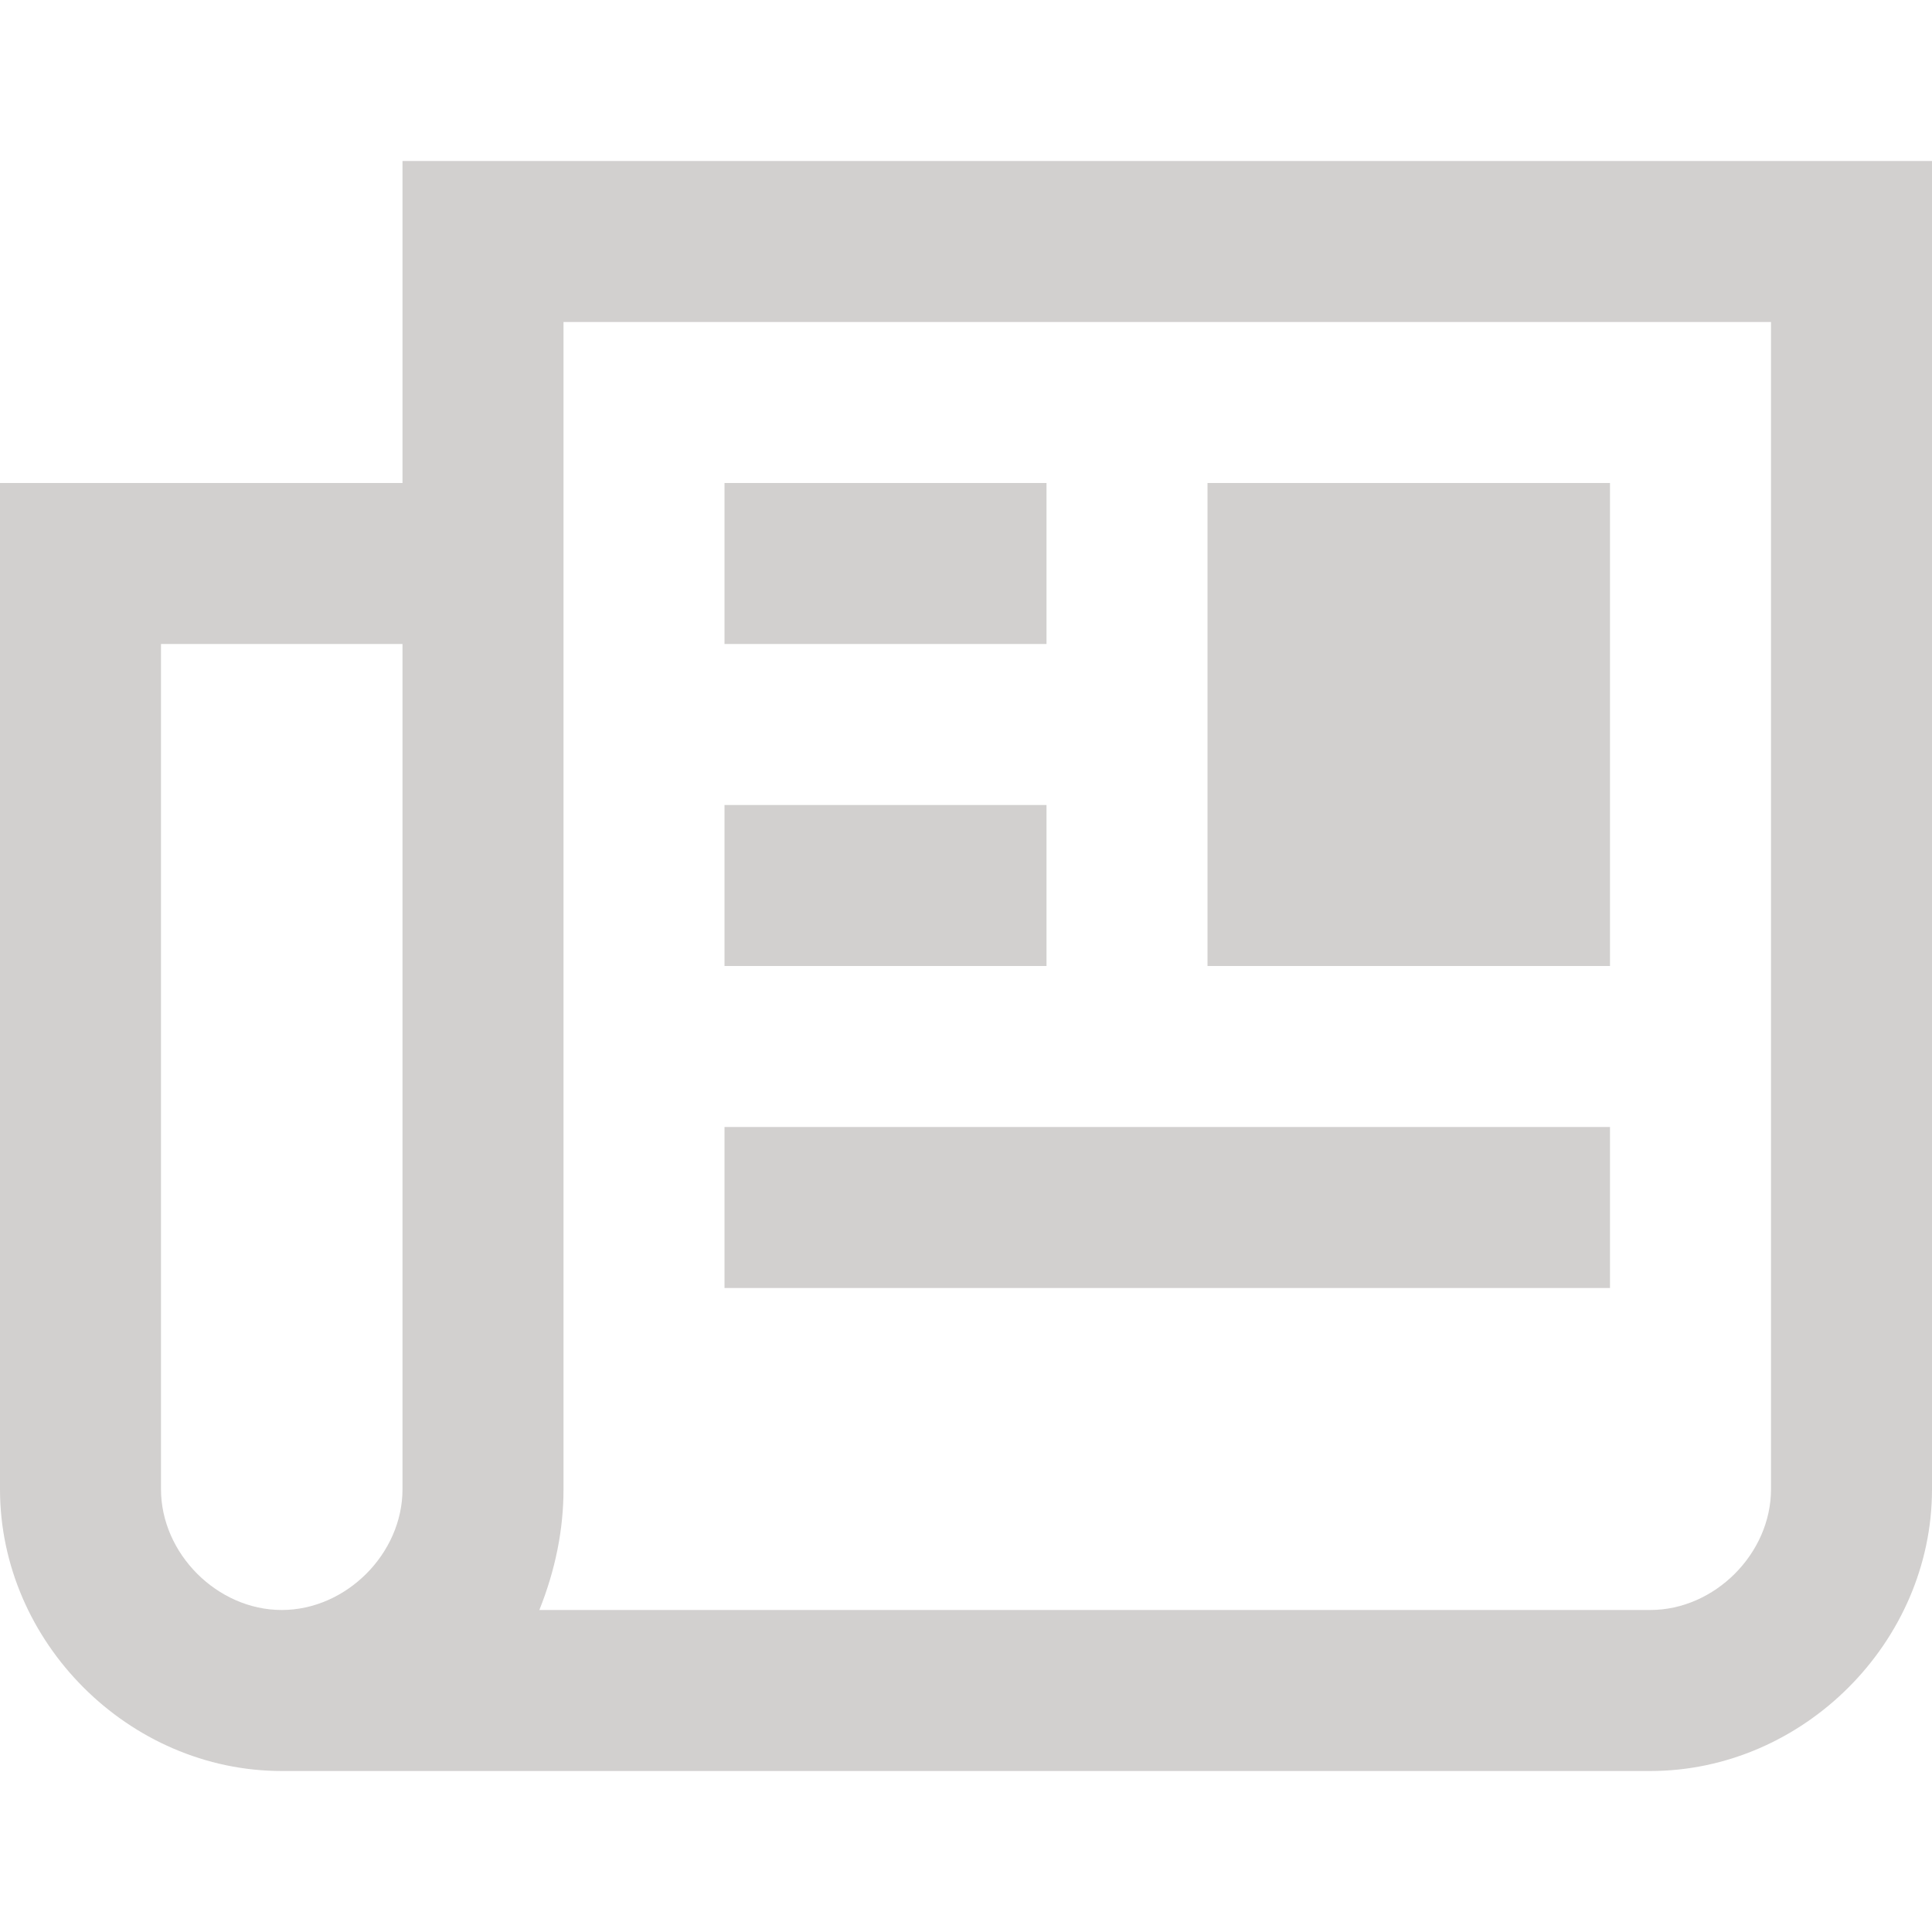
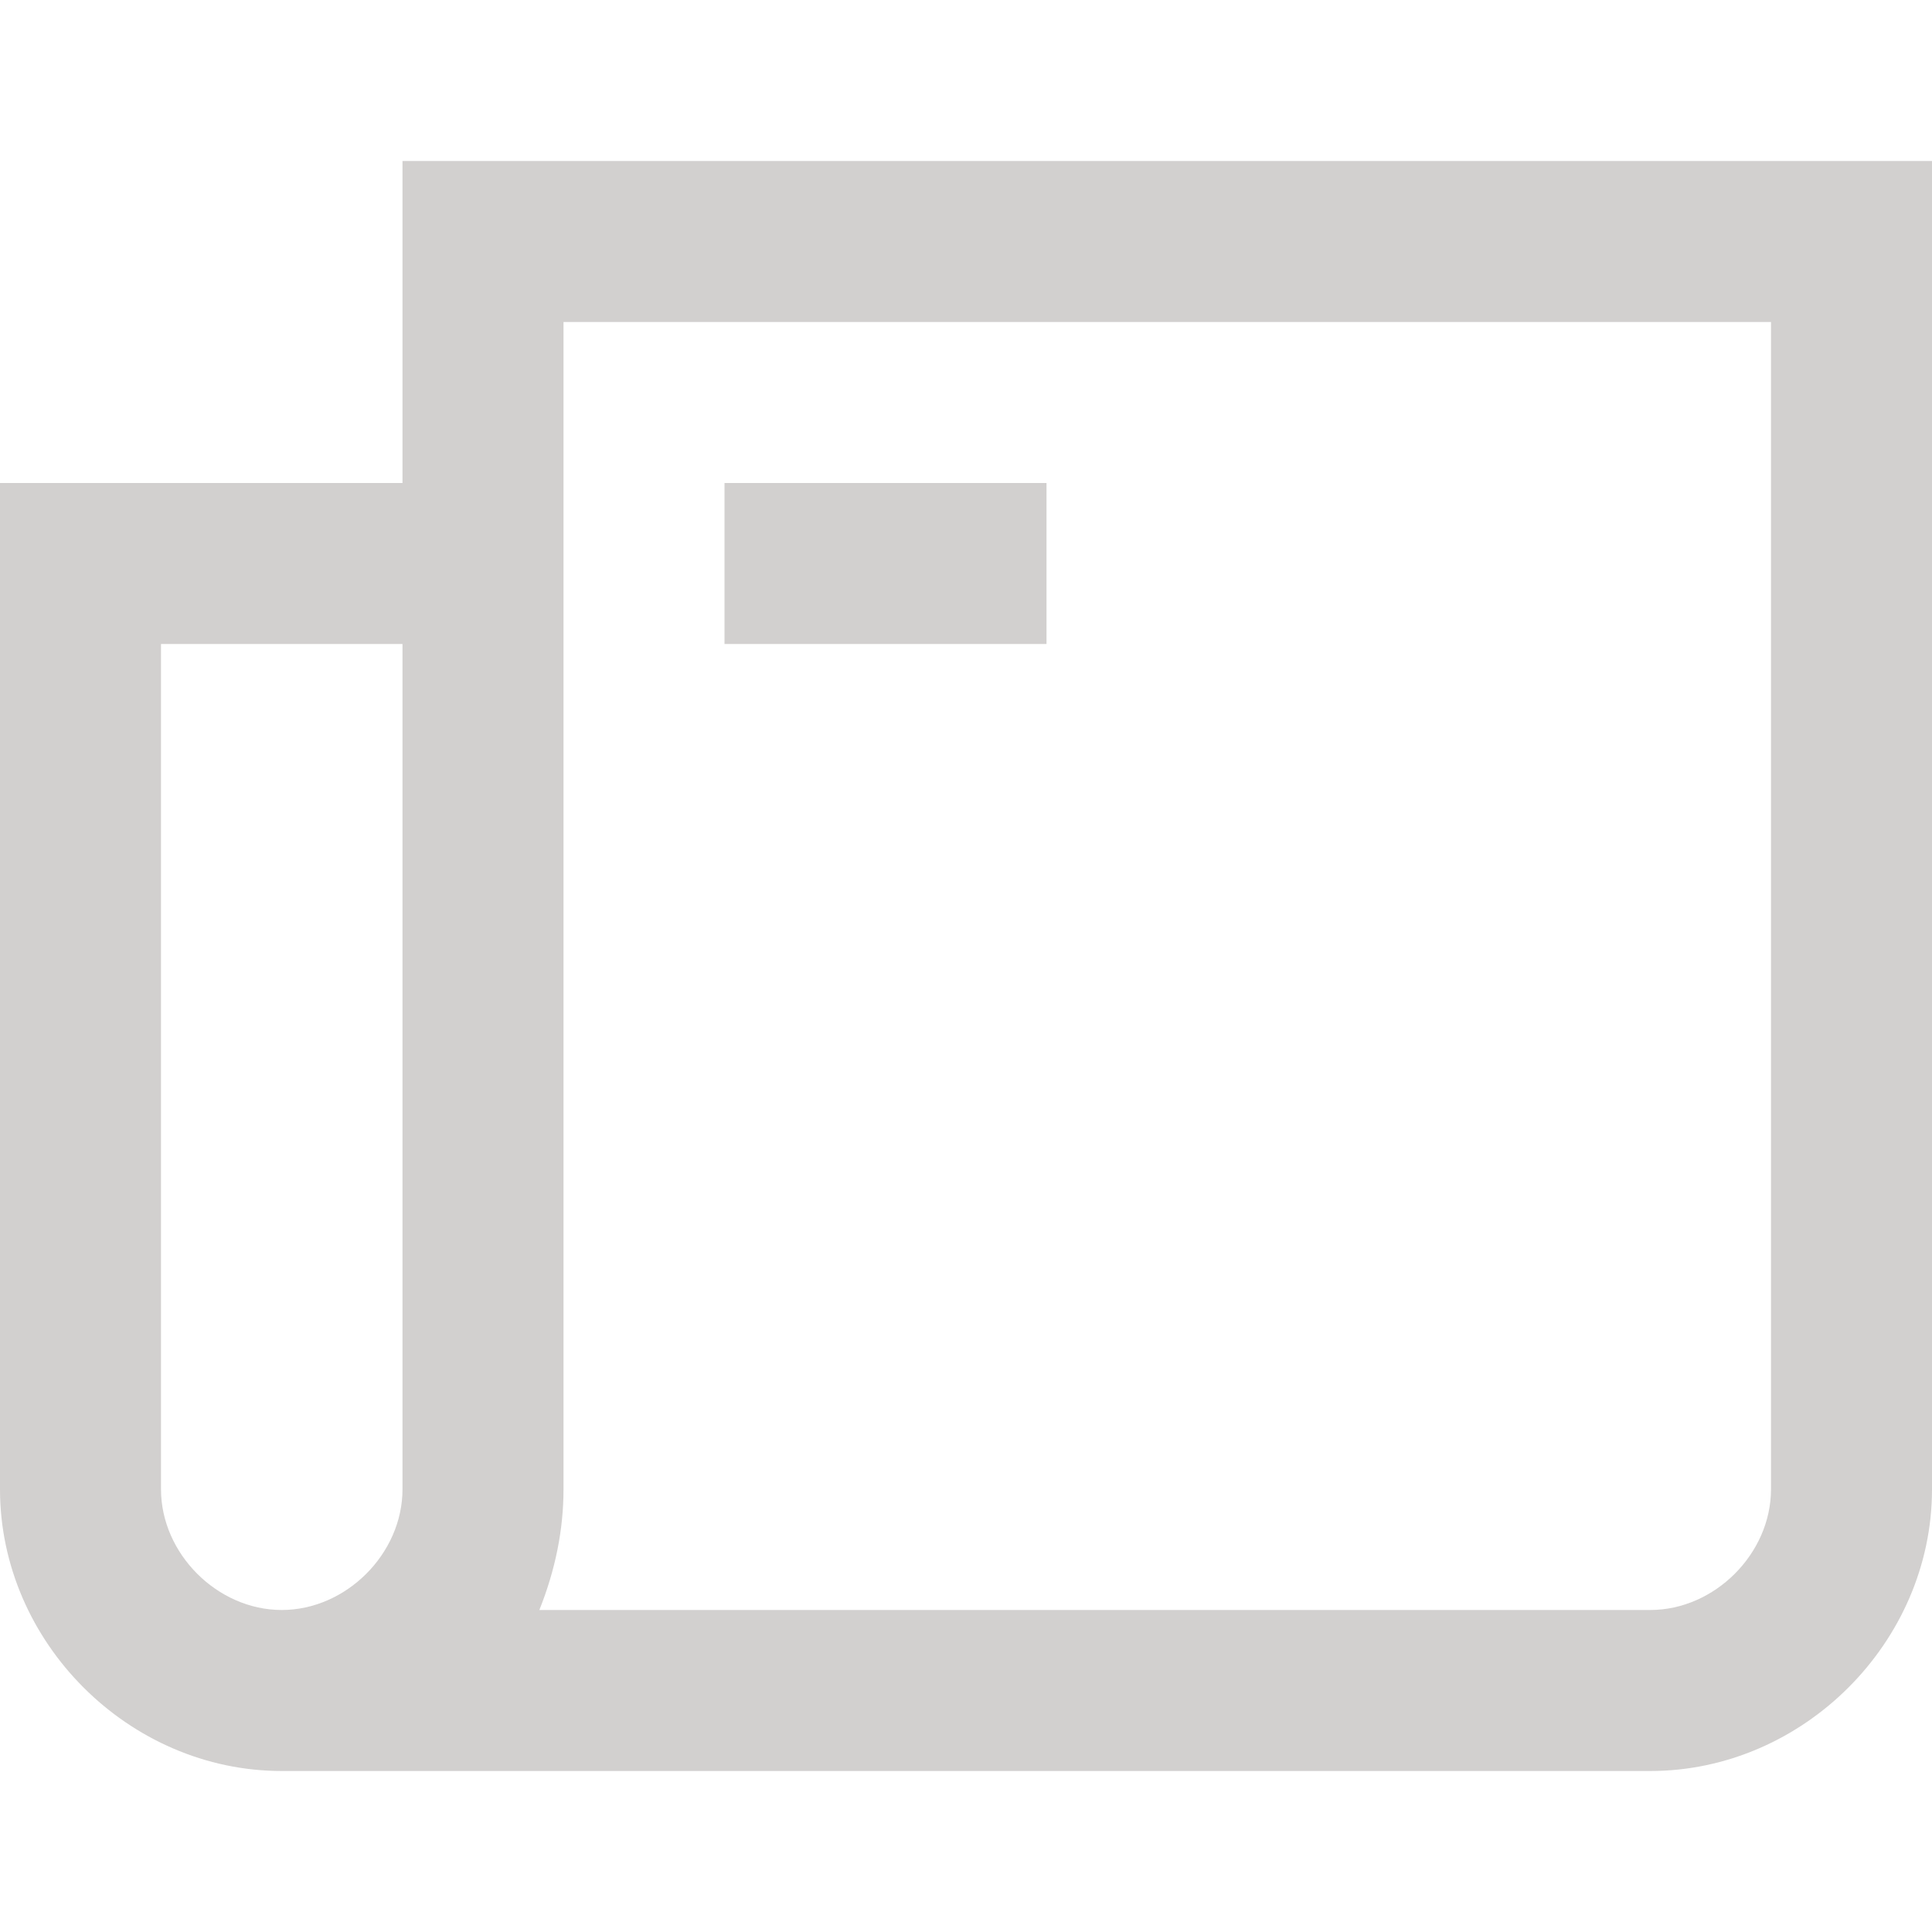
<svg xmlns="http://www.w3.org/2000/svg" fill="none" viewBox="0 0 24 24" height="24" width="24">
  <path fill-opacity="0.3" fill="#69635F" d="M20.5 22H4C3.8 22 3.7 22 3.5 22C1.6 22 0 20.4 0 18.5V6H5V2H24V18.5C24 20.4 22.4 22 20.5 22ZM6.7 20H20.5C21.3 20 22 19.3 22 18.5V4H7V18.5C7 19 6.9 19.5 6.7 20ZM2 8V18.5C2 19.3 2.7 20 3.5 20C4.3 20 5 19.3 5 18.5V8H2Z" />
-   <path fill-opacity="0.3" fill="#69635F" d="M20 6H15V12H20V6Z" />
  <path fill-opacity="0.3" fill="#69635F" d="M13 6H9V8H13V6Z" />
-   <path fill-opacity="0.3" fill="#69635F" d="M13 10H9V12H13V10Z" />
-   <path fill-opacity="0.3" fill="#69635F" d="M20 14H9V16H20V14Z" />
</svg>